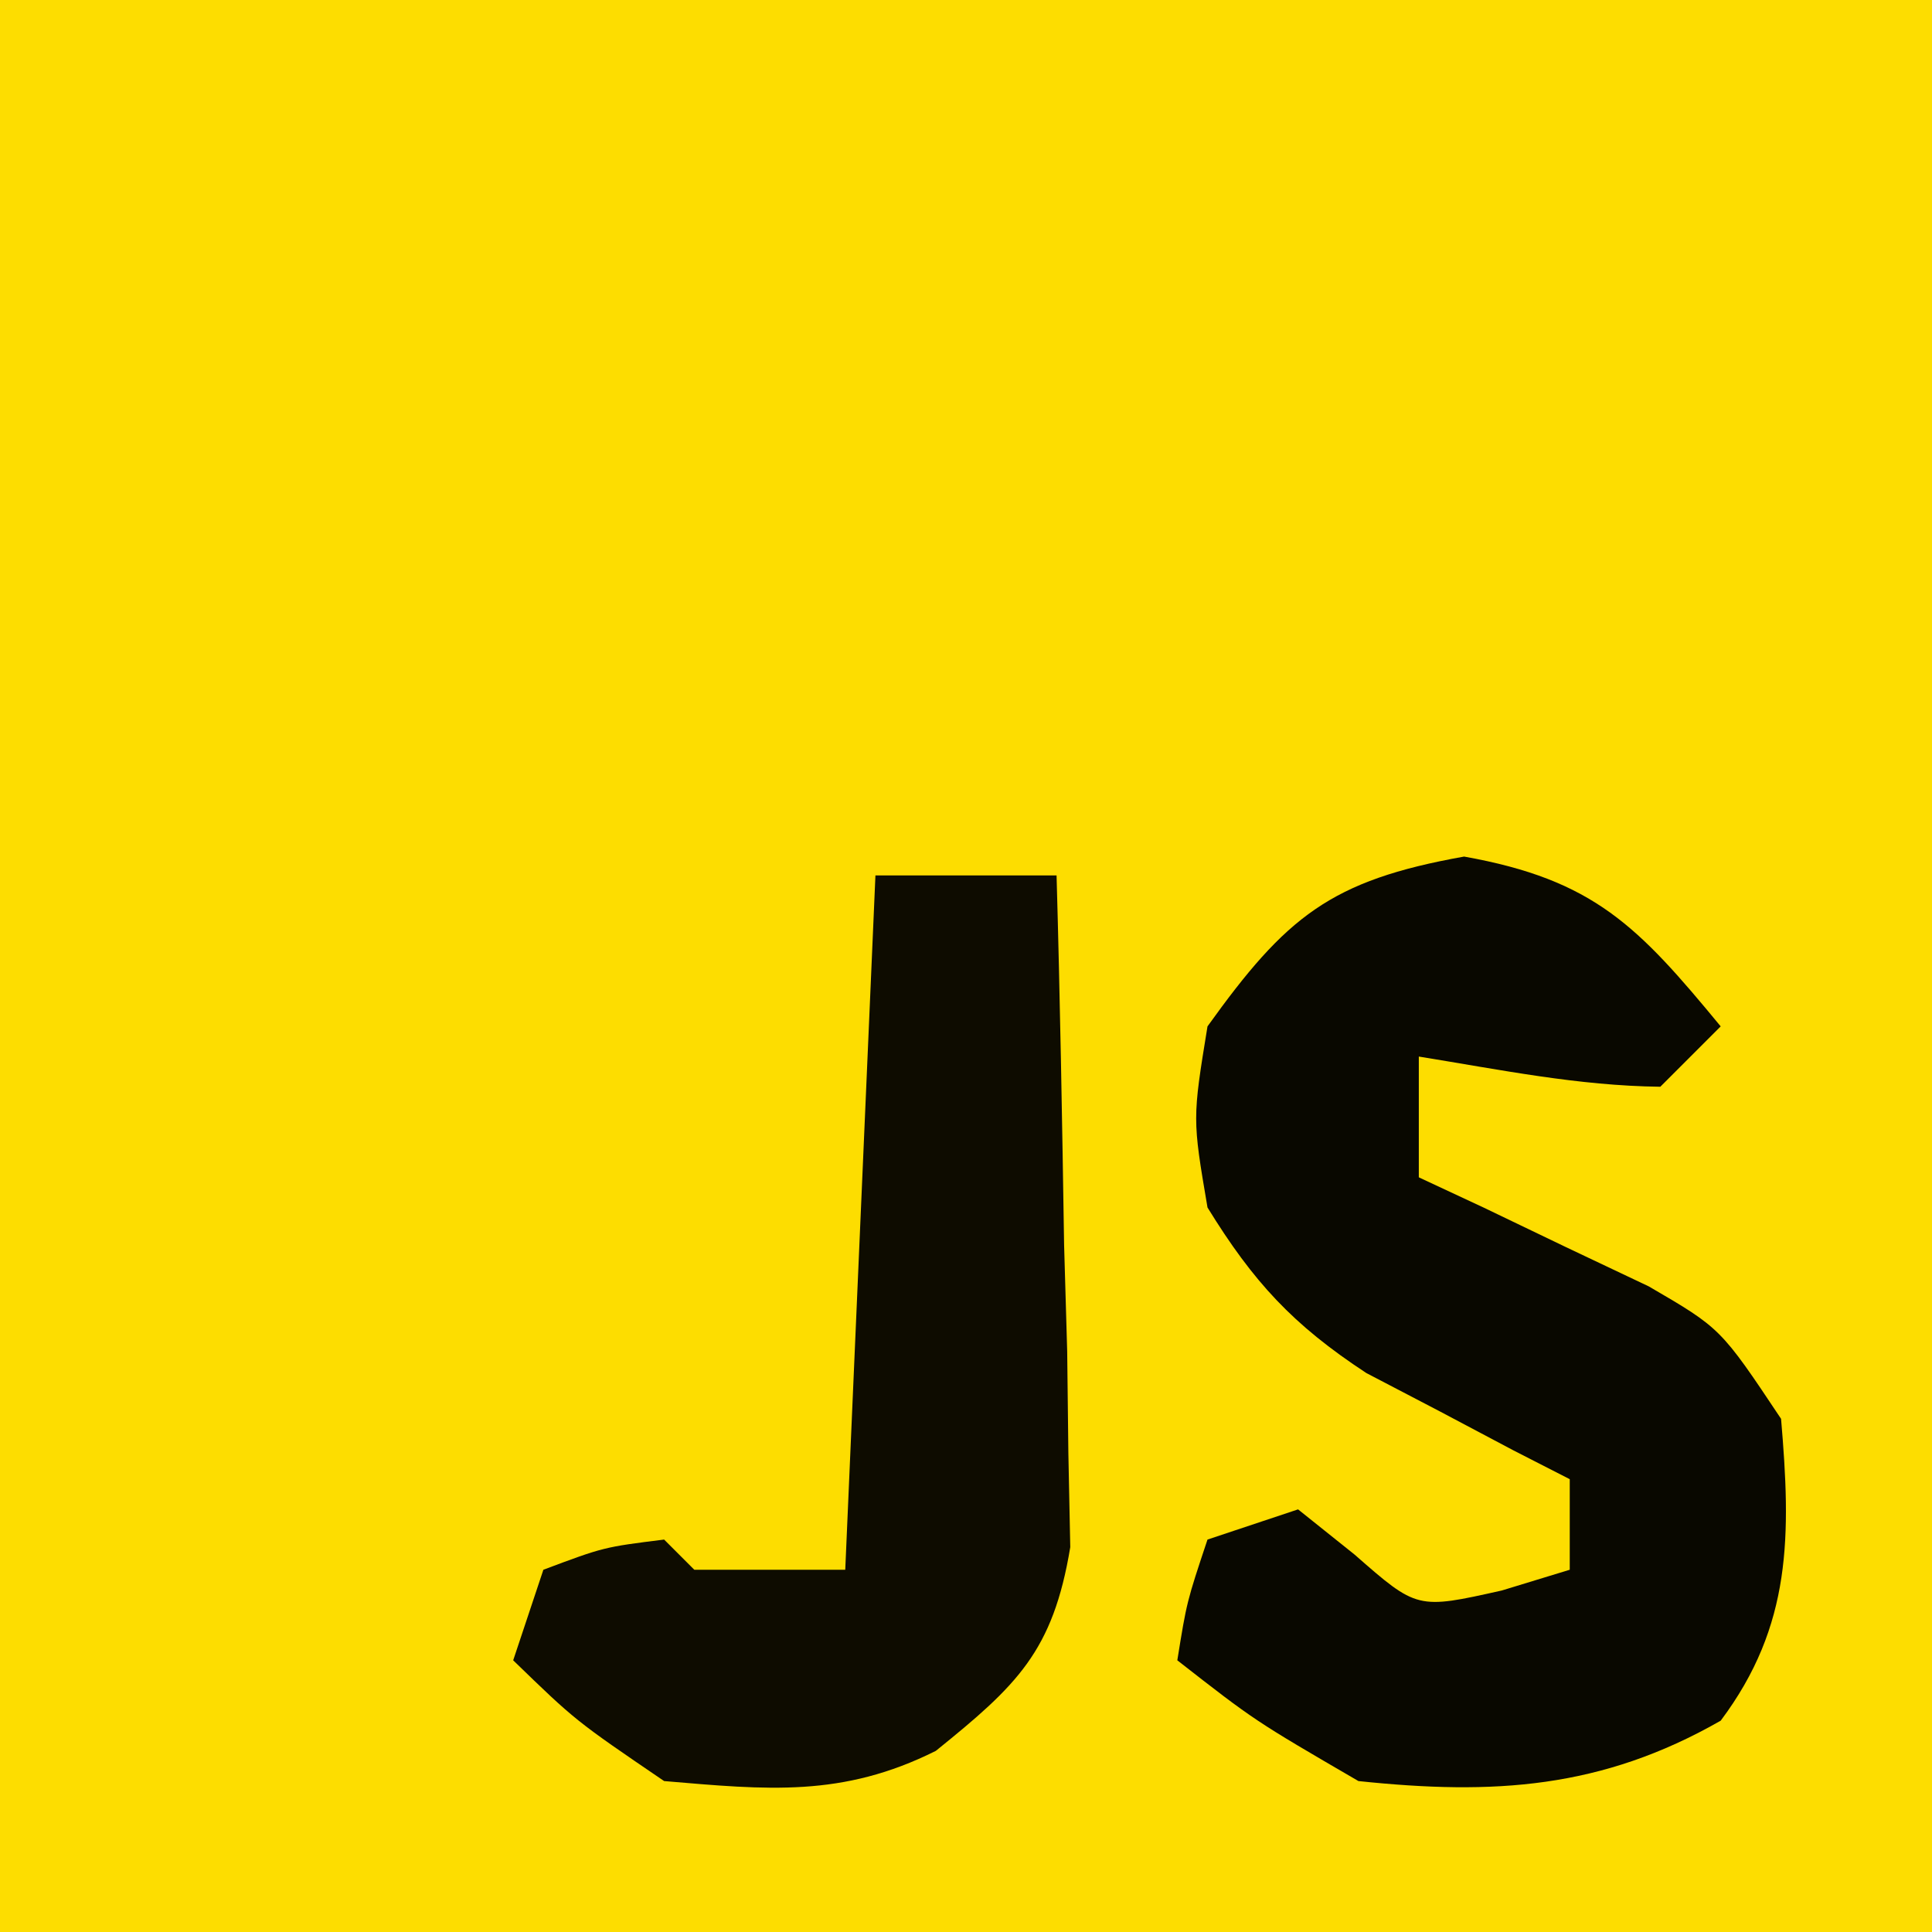
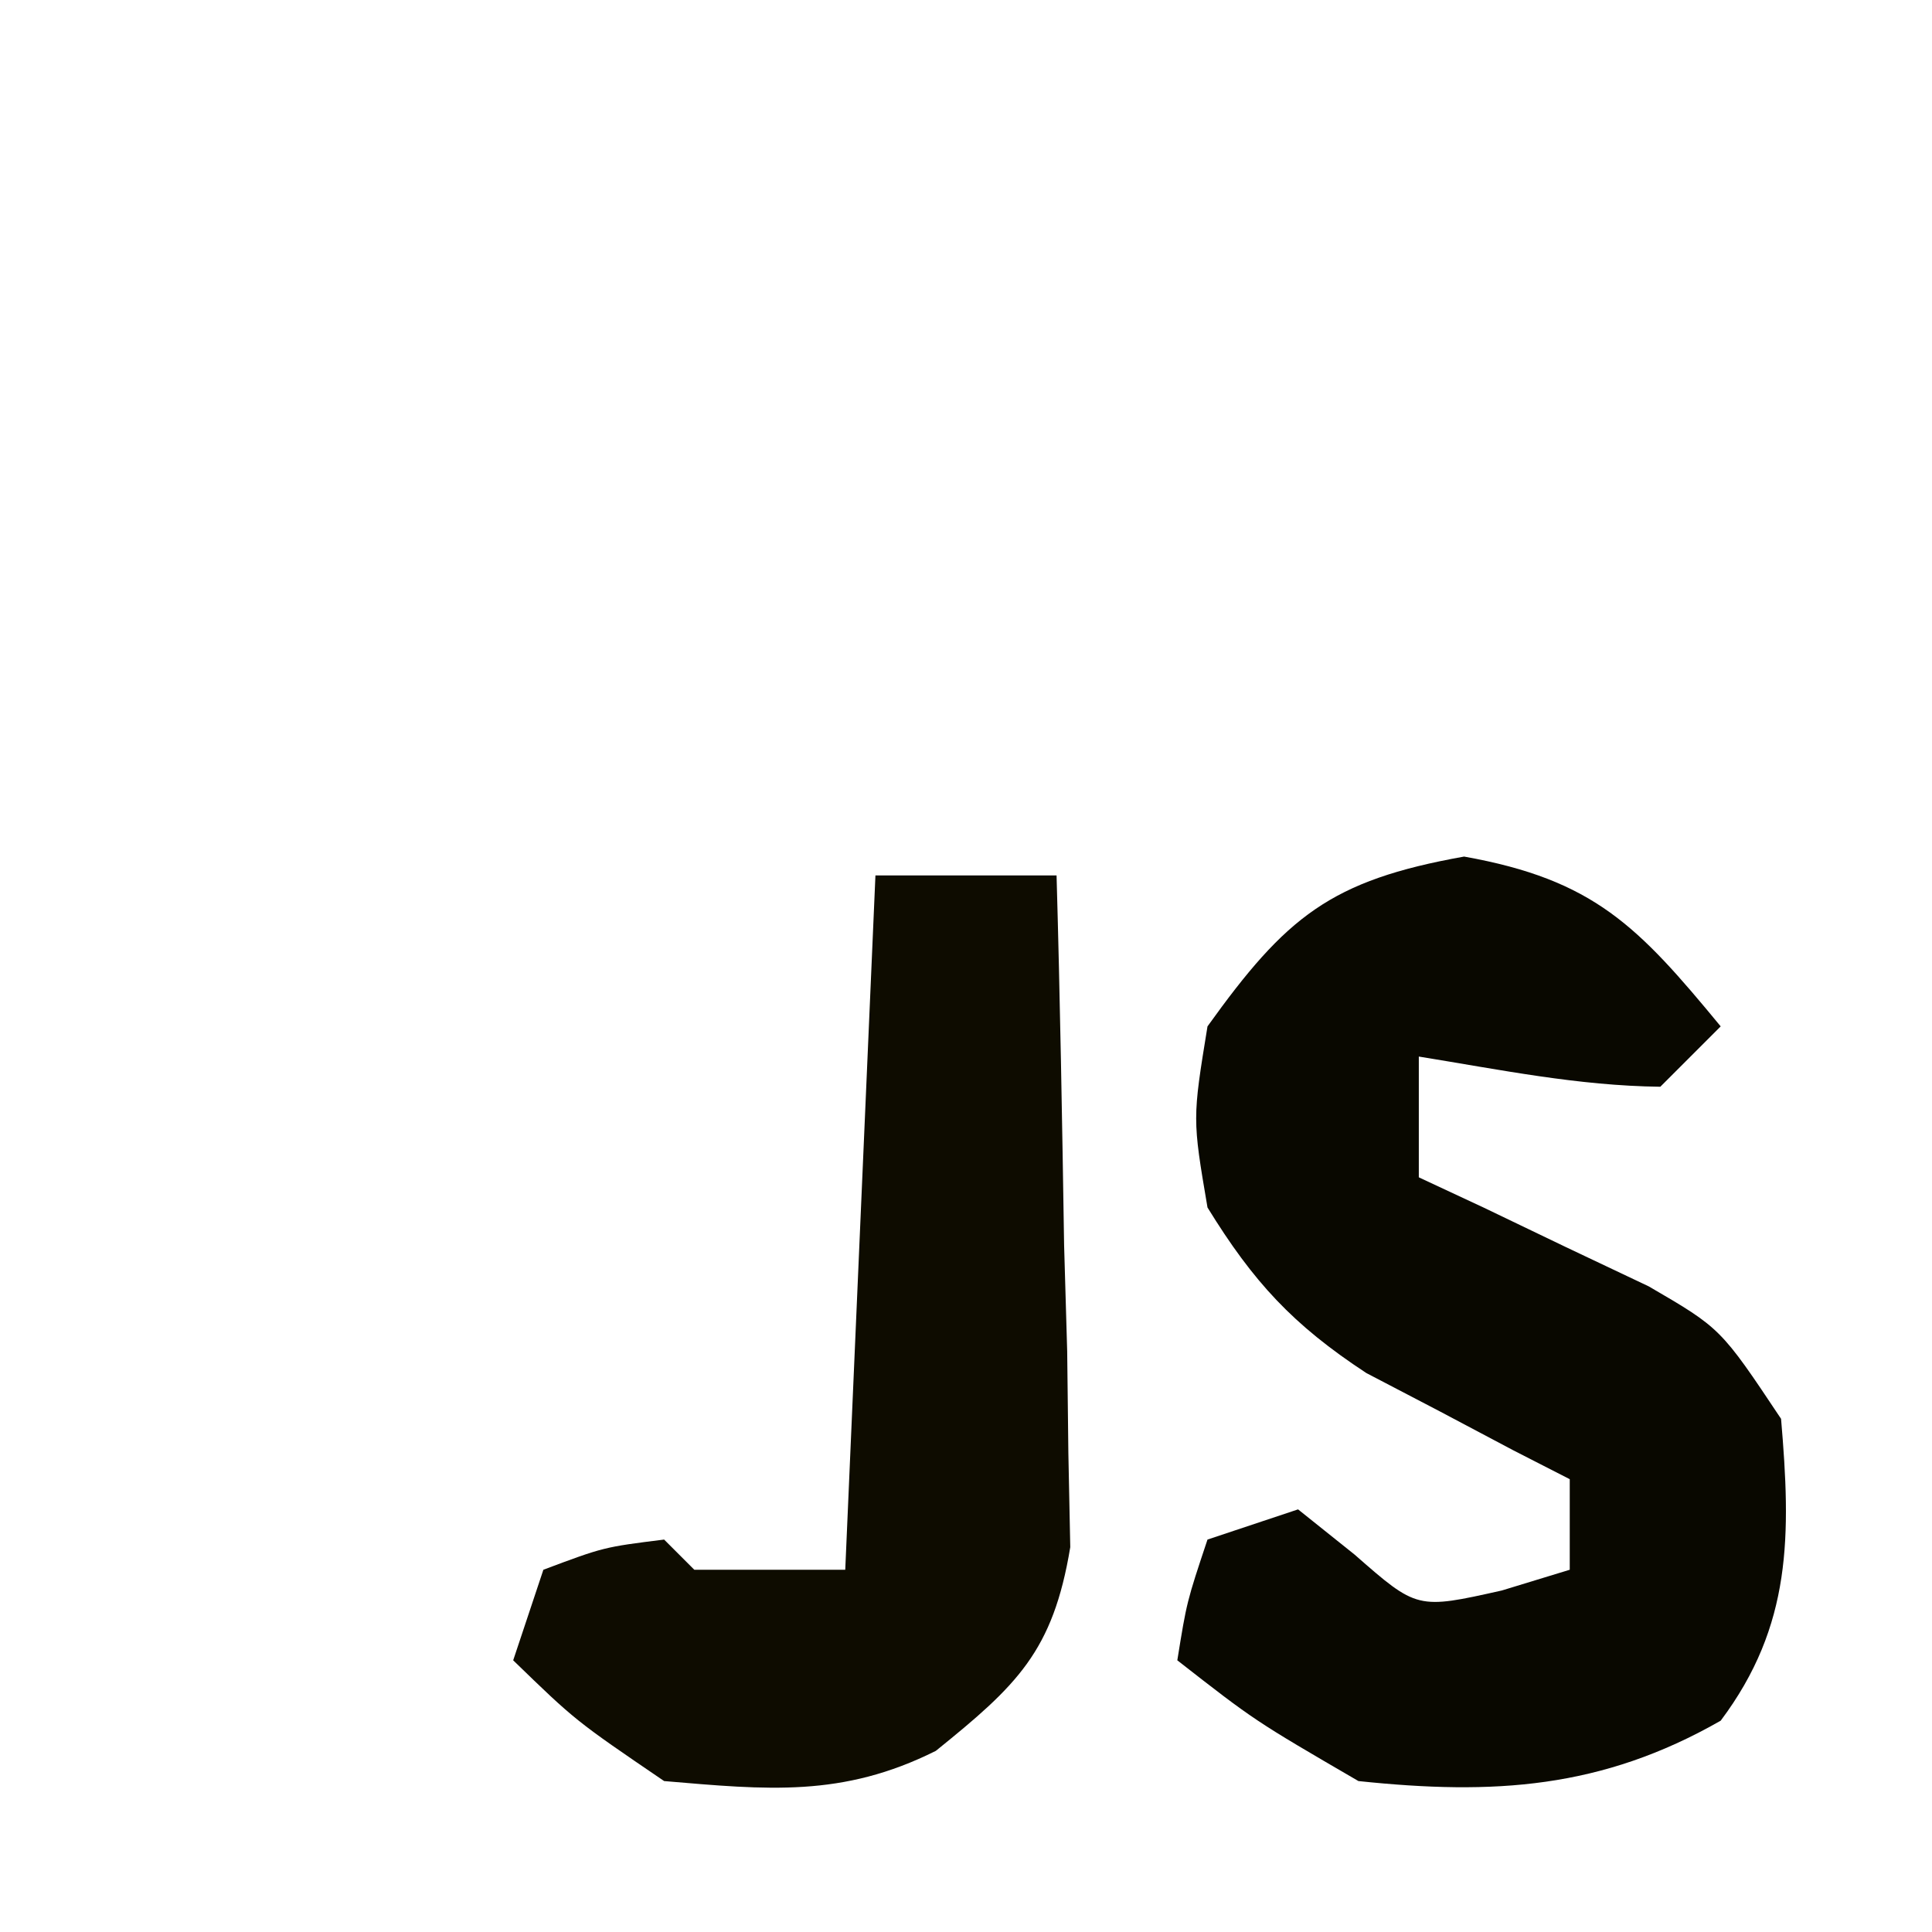
<svg xmlns="http://www.w3.org/2000/svg" version="1.1" width="64" height="64">
-   <path d="M0 0 C21.12 0 42.24 0 64 0 C64 21.12 64 42.24 64 64 C42.88 64 21.76 64 0 64 C0 42.88 0 21.76 0 0 Z " fill="#FDDD00" transform="translate(0,0)" />
  <path d="M0 0 C4.306 0.769 5.761 2.304 8.5 5.625 C7.84 6.285 7.18 6.945 6.5 7.625 C3.771 7.592 1.203 7.061 -1.5 6.625 C-1.5 7.945 -1.5 9.265 -1.5 10.625 C-0.801 10.951 -0.103 11.277 0.617 11.613 C1.527 12.05 2.437 12.487 3.375 12.938 C4.28 13.367 5.185 13.796 6.117 14.238 C8.5 15.625 8.5 15.625 10.5 18.625 C10.828 22.475 10.868 25.468 8.5 28.625 C4.552 30.881 0.979 31.096 -3.5 30.625 C-6.938 28.625 -6.938 28.625 -9.5 26.625 C-9.188 24.688 -9.188 24.688 -8.5 22.625 C-7.51 22.295 -6.52 21.965 -5.5 21.625 C-4.881 22.12 -4.263 22.615 -3.625 23.125 C-1.554 24.94 -1.554 24.94 1.25 24.312 C1.992 24.086 2.735 23.859 3.5 23.625 C3.5 22.635 3.5 21.645 3.5 20.625 C2.885 20.31 2.27 19.996 1.637 19.672 C0.828 19.244 0.02 18.816 -0.812 18.375 C-1.613 17.957 -2.414 17.54 -3.238 17.109 C-5.673 15.511 -6.979 14.095 -8.5 11.625 C-9 8.688 -9 8.688 -8.5 5.625 C-5.892 1.99 -4.43 0.791 0 0 Z " fill="#090800" transform="translate(48.5,28.375)" />
  <path d="M0 0 C1.98 0 3.96 0 6 0 C6.116 4.083 6.187 8.166 6.25 12.25 C6.3 13.988 6.3 13.988 6.352 15.762 C6.364 16.877 6.377 17.992 6.391 19.141 C6.412 20.167 6.433 21.193 6.454 22.251 C5.883 25.71 4.688 26.83 2 29 C-1.1 30.55 -3.579 30.29 -7 30 C-9.938 28 -9.938 28 -12 26 C-11.505 24.515 -11.505 24.515 -11 23 C-9 22.25 -9 22.25 -7 22 C-6.67 22.33 -6.34 22.66 -6 23 C-4.35 23 -2.7 23 -1 23 C-0.67 15.41 -0.34 7.82 0 0 Z " fill="#0E0C00" transform="translate(29,29)" />
</svg>